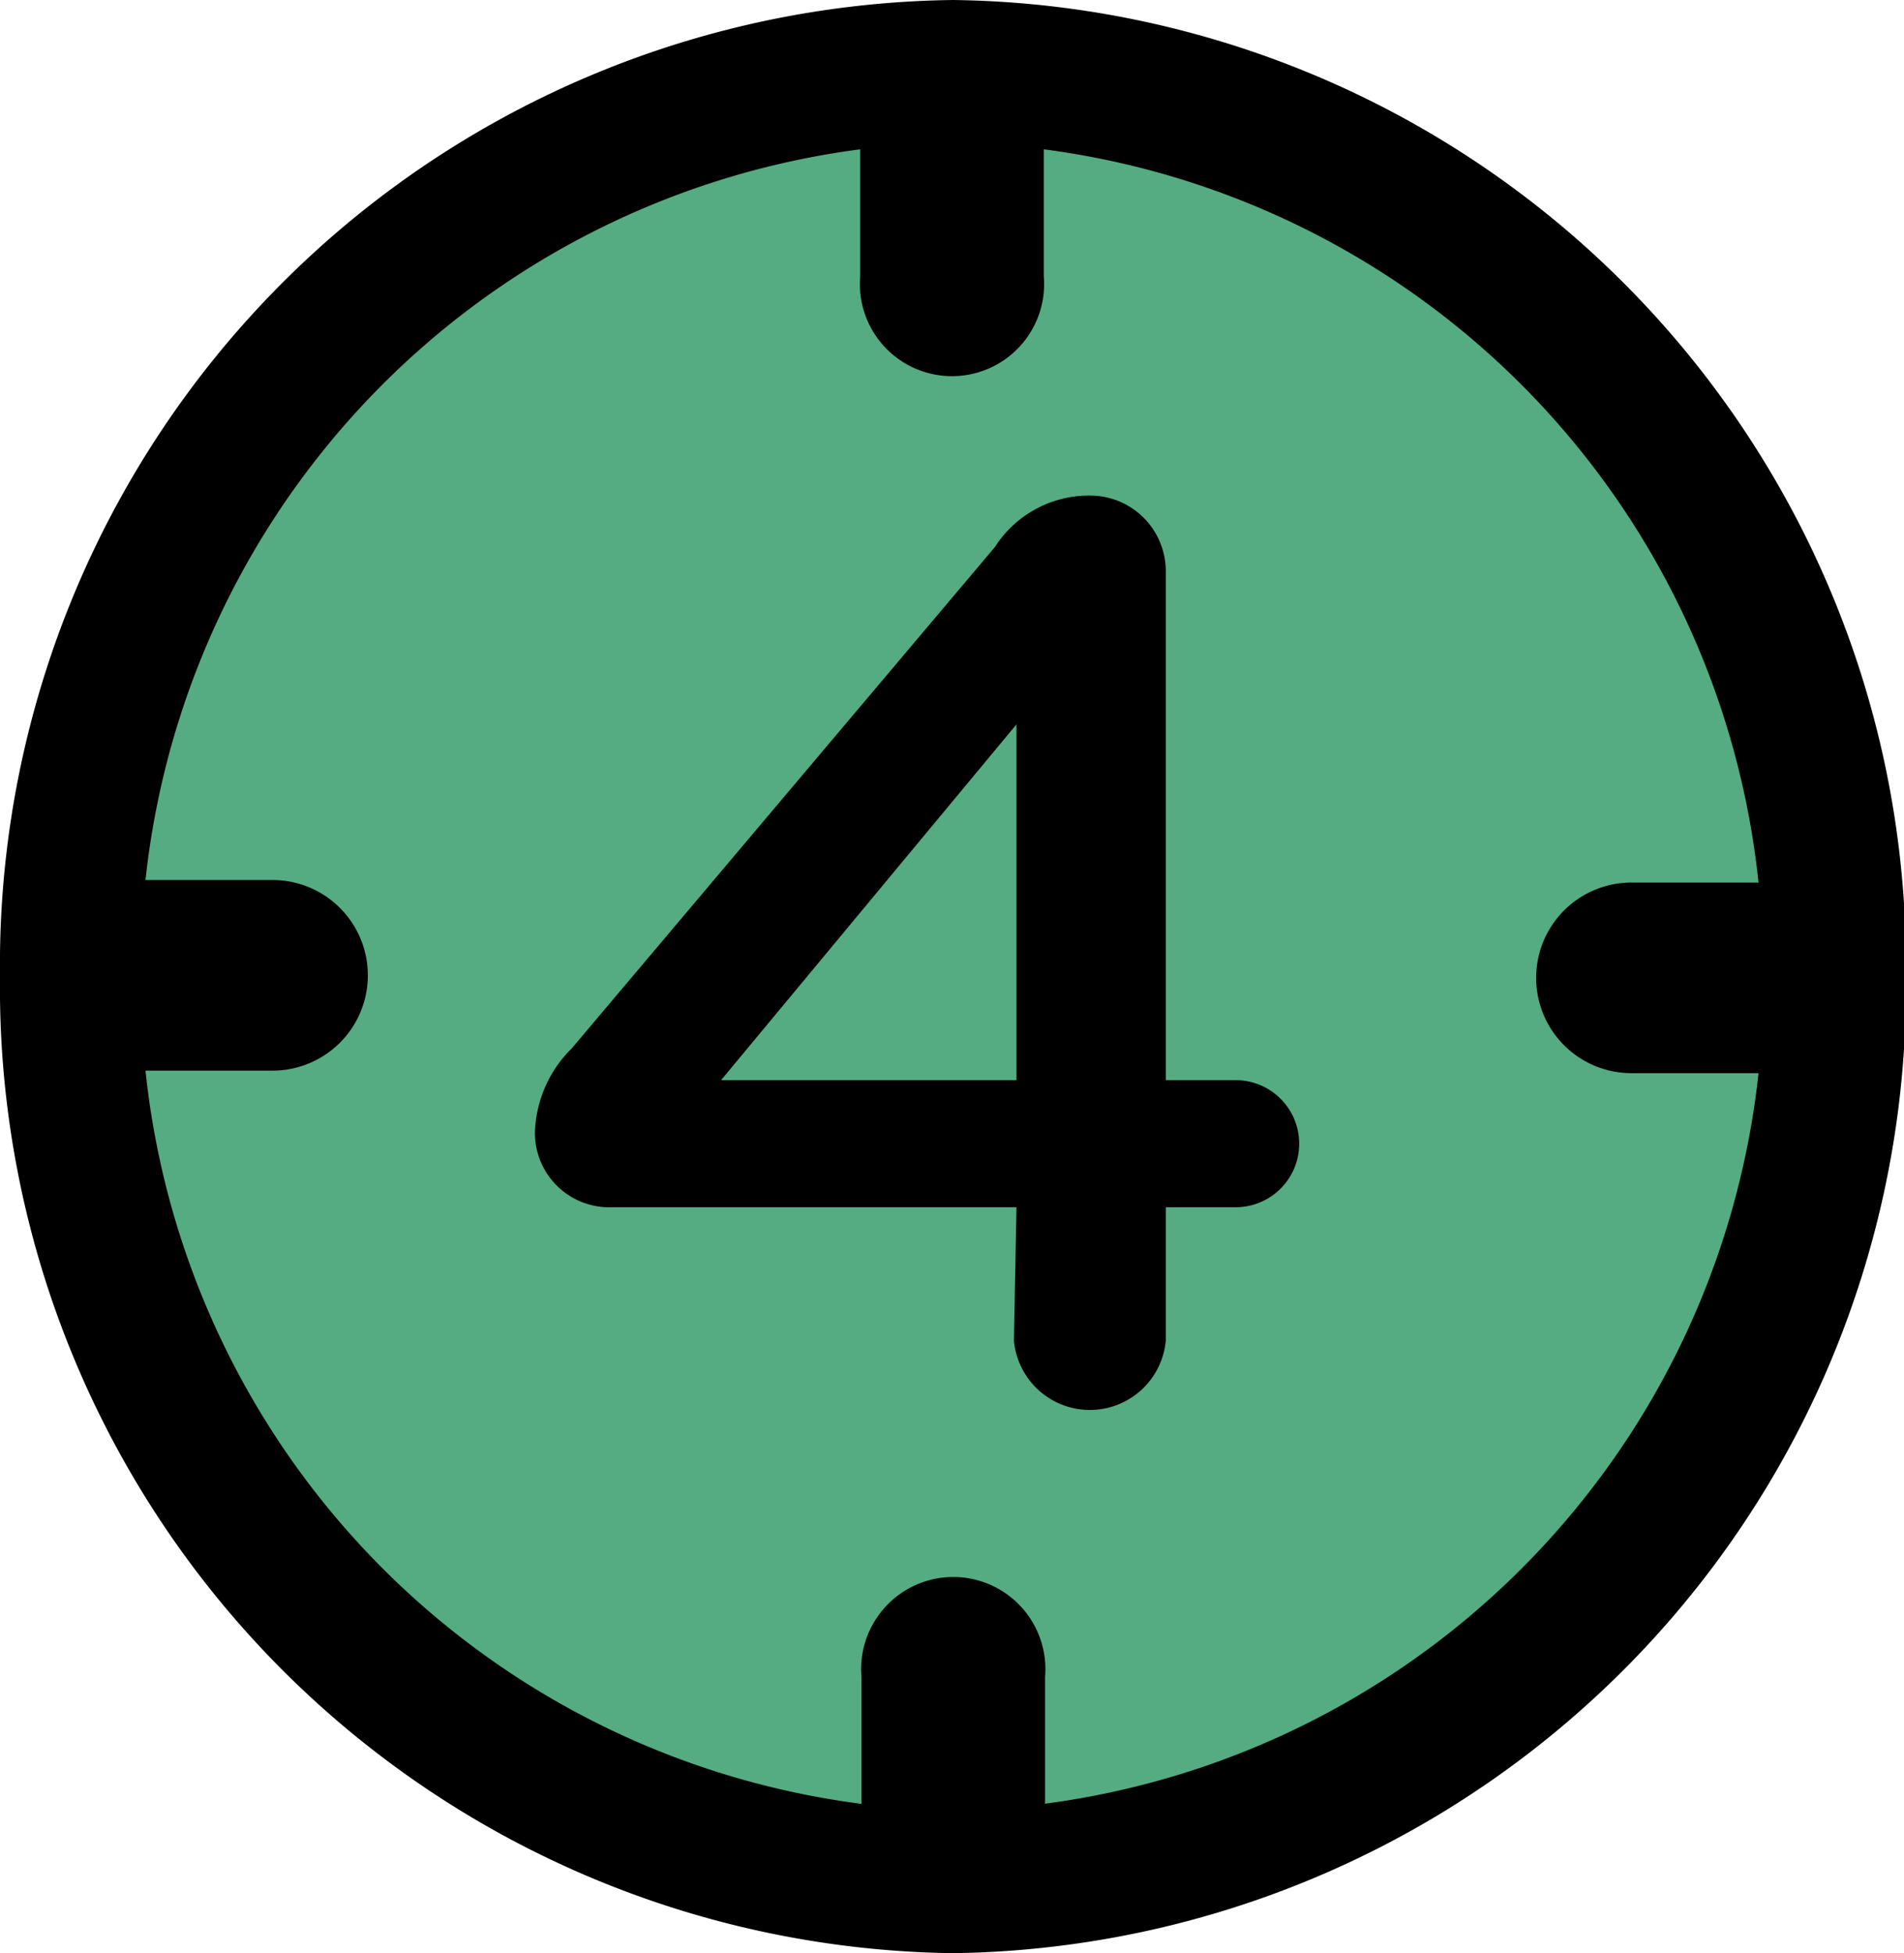
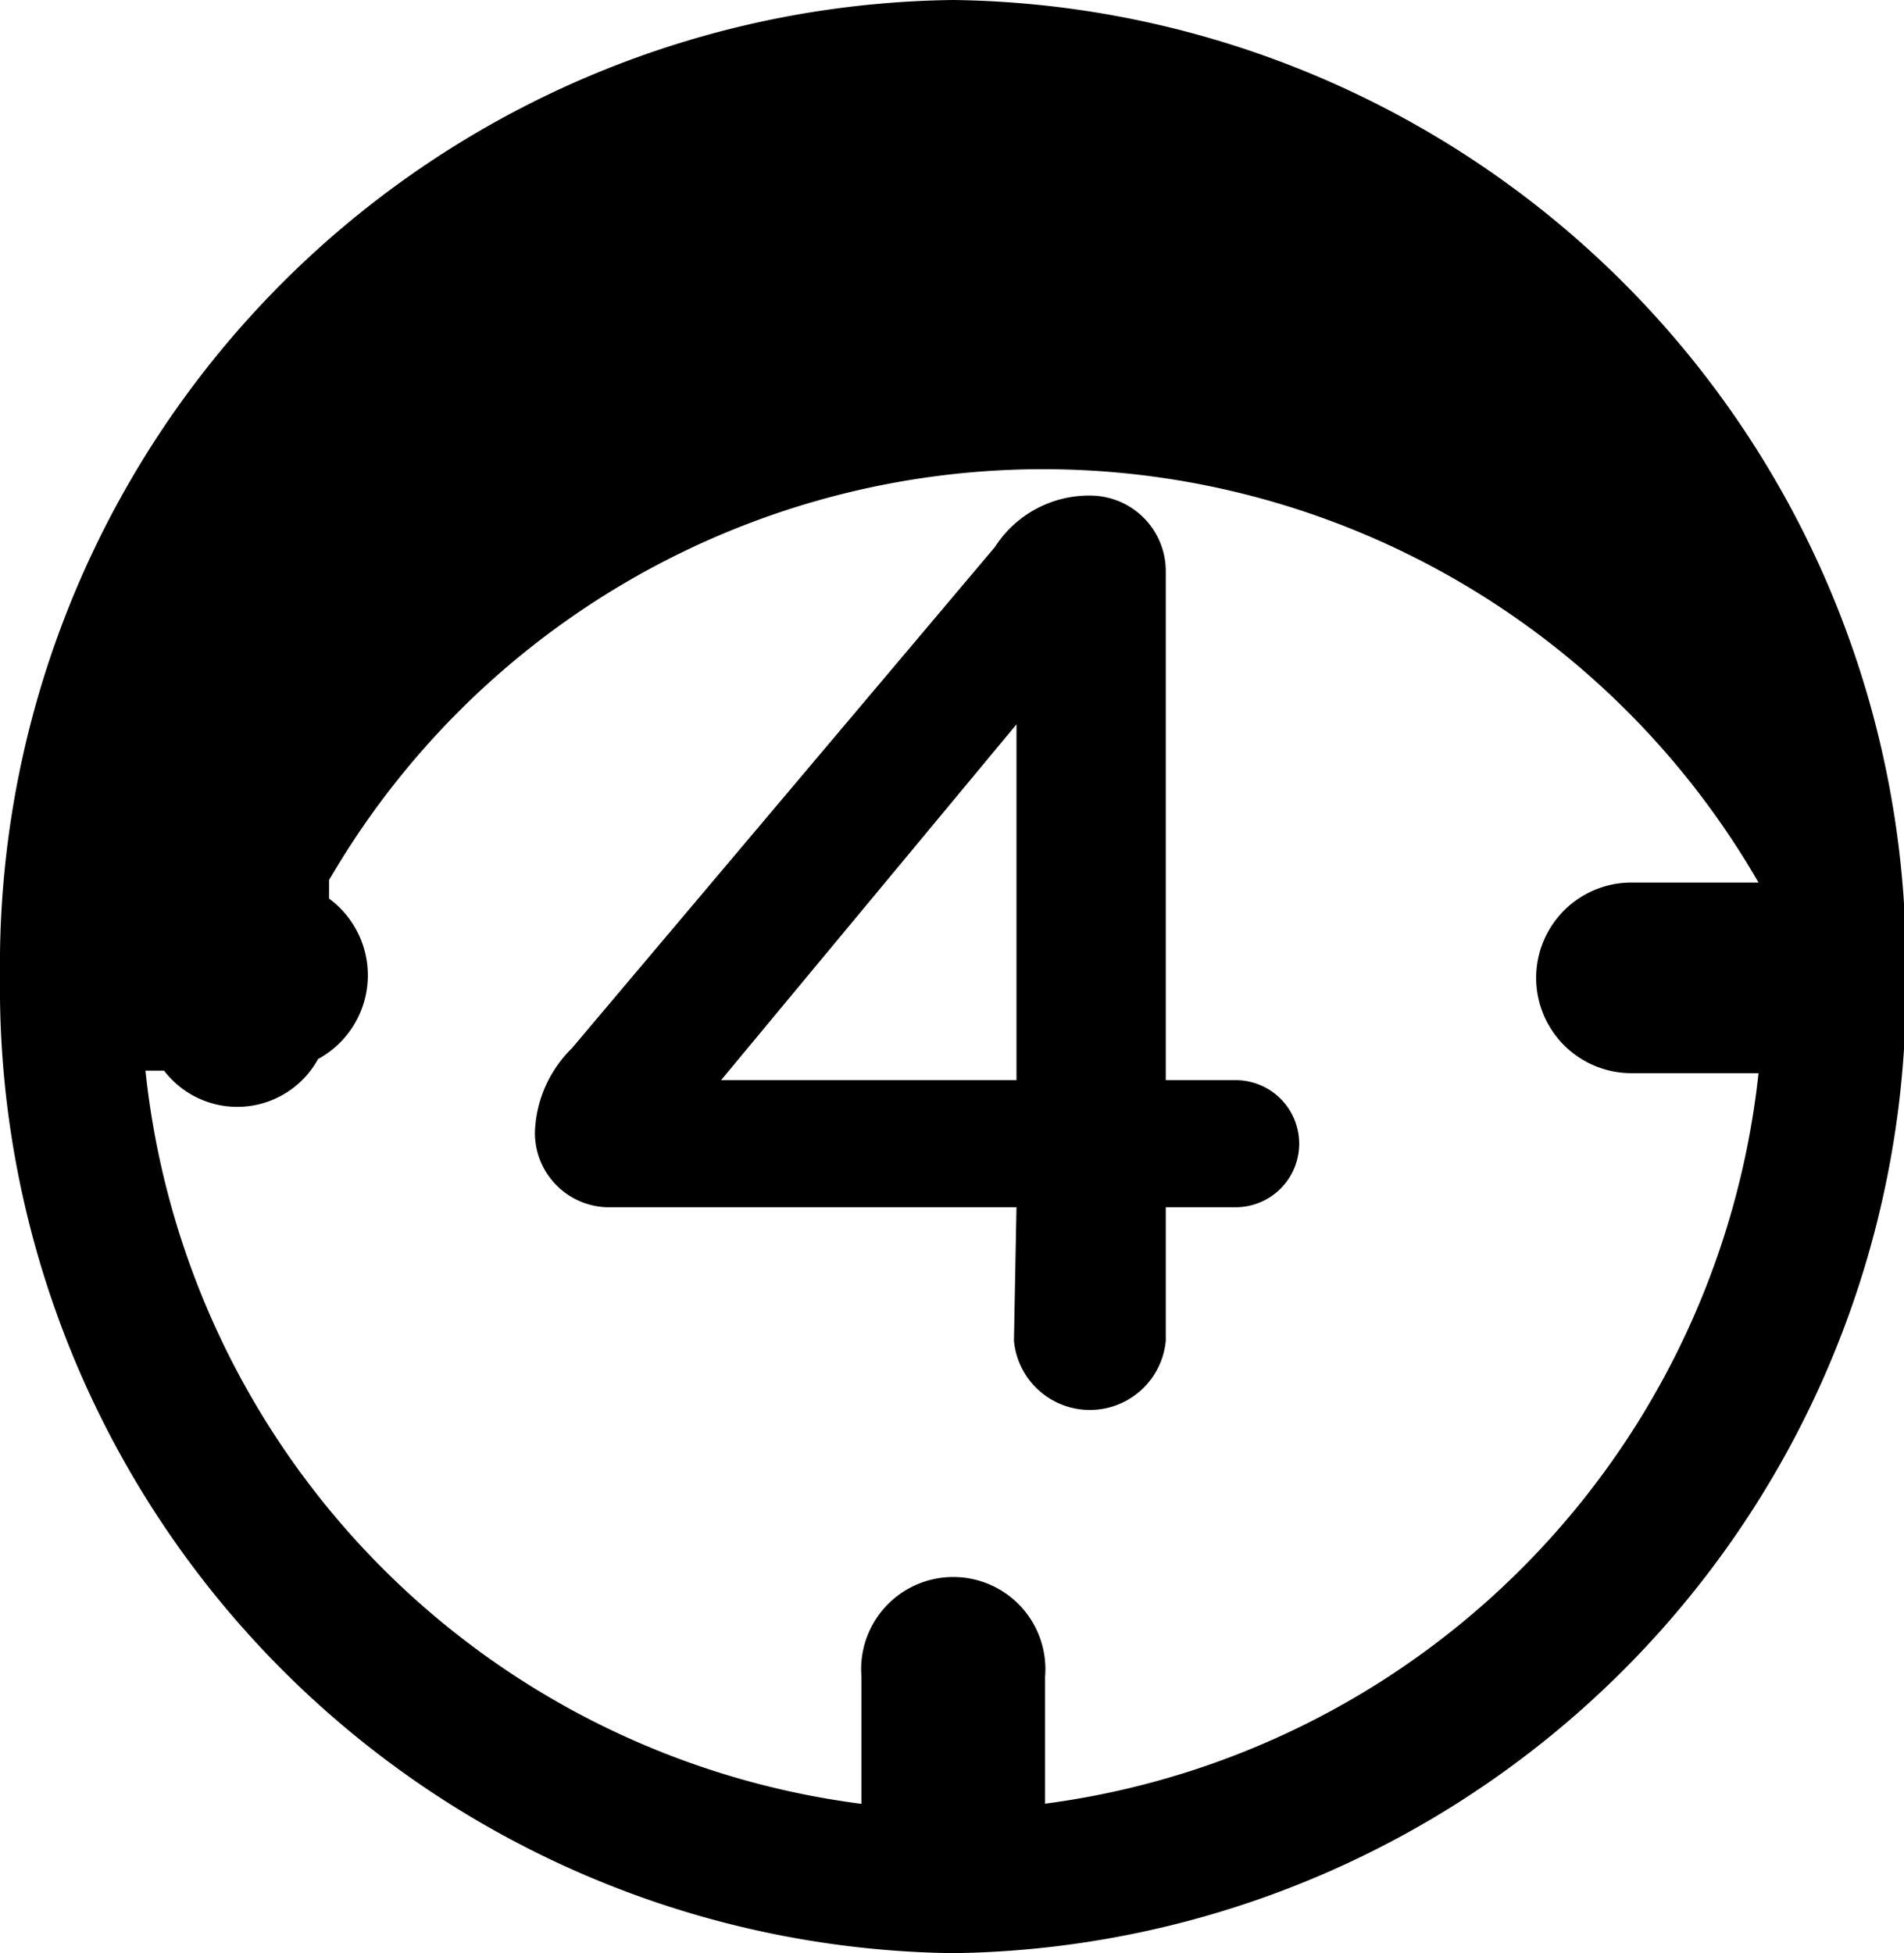
<svg xmlns="http://www.w3.org/2000/svg" viewBox="0 0 29.97 30.74">
  <defs>
    <style>.cls-1{fill:#55ac82;}</style>
  </defs>
  <title>Recurso 43</title>
  <g id="Capa_2" data-name="Capa 2">
    <g id="Icon">
-       <circle class="cls-1" cx="15.08" cy="15.36" r="14.34" />
-       <path d="M15,0A15.19,15.19,0,0,0,0,15.37,15.2,15.2,0,0,0,15,30.74,15.2,15.2,0,0,0,30,15.37,15.19,15.19,0,0,0,15,0Zm1.45,28.39v-2a1.45,1.45,0,1,0-2.89,0v2A13,13,0,0,1,2.29,16.85h2a1.49,1.49,0,0,0,0-3h-2A13,13,0,0,1,13.54,2.35v2a1.45,1.45,0,1,0,2.89,0v-2A13,13,0,0,1,27.68,13.89h-2a1.48,1.48,0,0,0,0,3h2A13,13,0,0,1,16.43,28.39Z" />
+       <path d="M15,0A15.19,15.19,0,0,0,0,15.37,15.2,15.2,0,0,0,15,30.74,15.2,15.2,0,0,0,30,15.37,15.19,15.19,0,0,0,15,0Zm1.45,28.39v-2a1.45,1.45,0,1,0-2.89,0v2A13,13,0,0,1,2.29,16.85h2a1.49,1.49,0,0,0,0-3h-2v2a1.45,1.45,0,1,0,2.89,0v-2A13,13,0,0,1,27.68,13.89h-2a1.48,1.48,0,0,0,0,3h2A13,13,0,0,1,16.43,28.39Z" />
      <path d="M16,19H9.63a1.17,1.17,0,0,1-1.21-1.18A1.94,1.94,0,0,1,9,16.5l6.66-7.89a1.76,1.76,0,0,1,1.52-.81A1.19,1.19,0,0,1,18.35,9v8h1.1a1,1,0,0,1,1,1,1,1,0,0,1-1,1h-1.1v2.1a1.2,1.2,0,0,1-2.39,0Zm0-2v-5.6l-4.65,5.6Z" />
    </g>
  </g>
</svg>